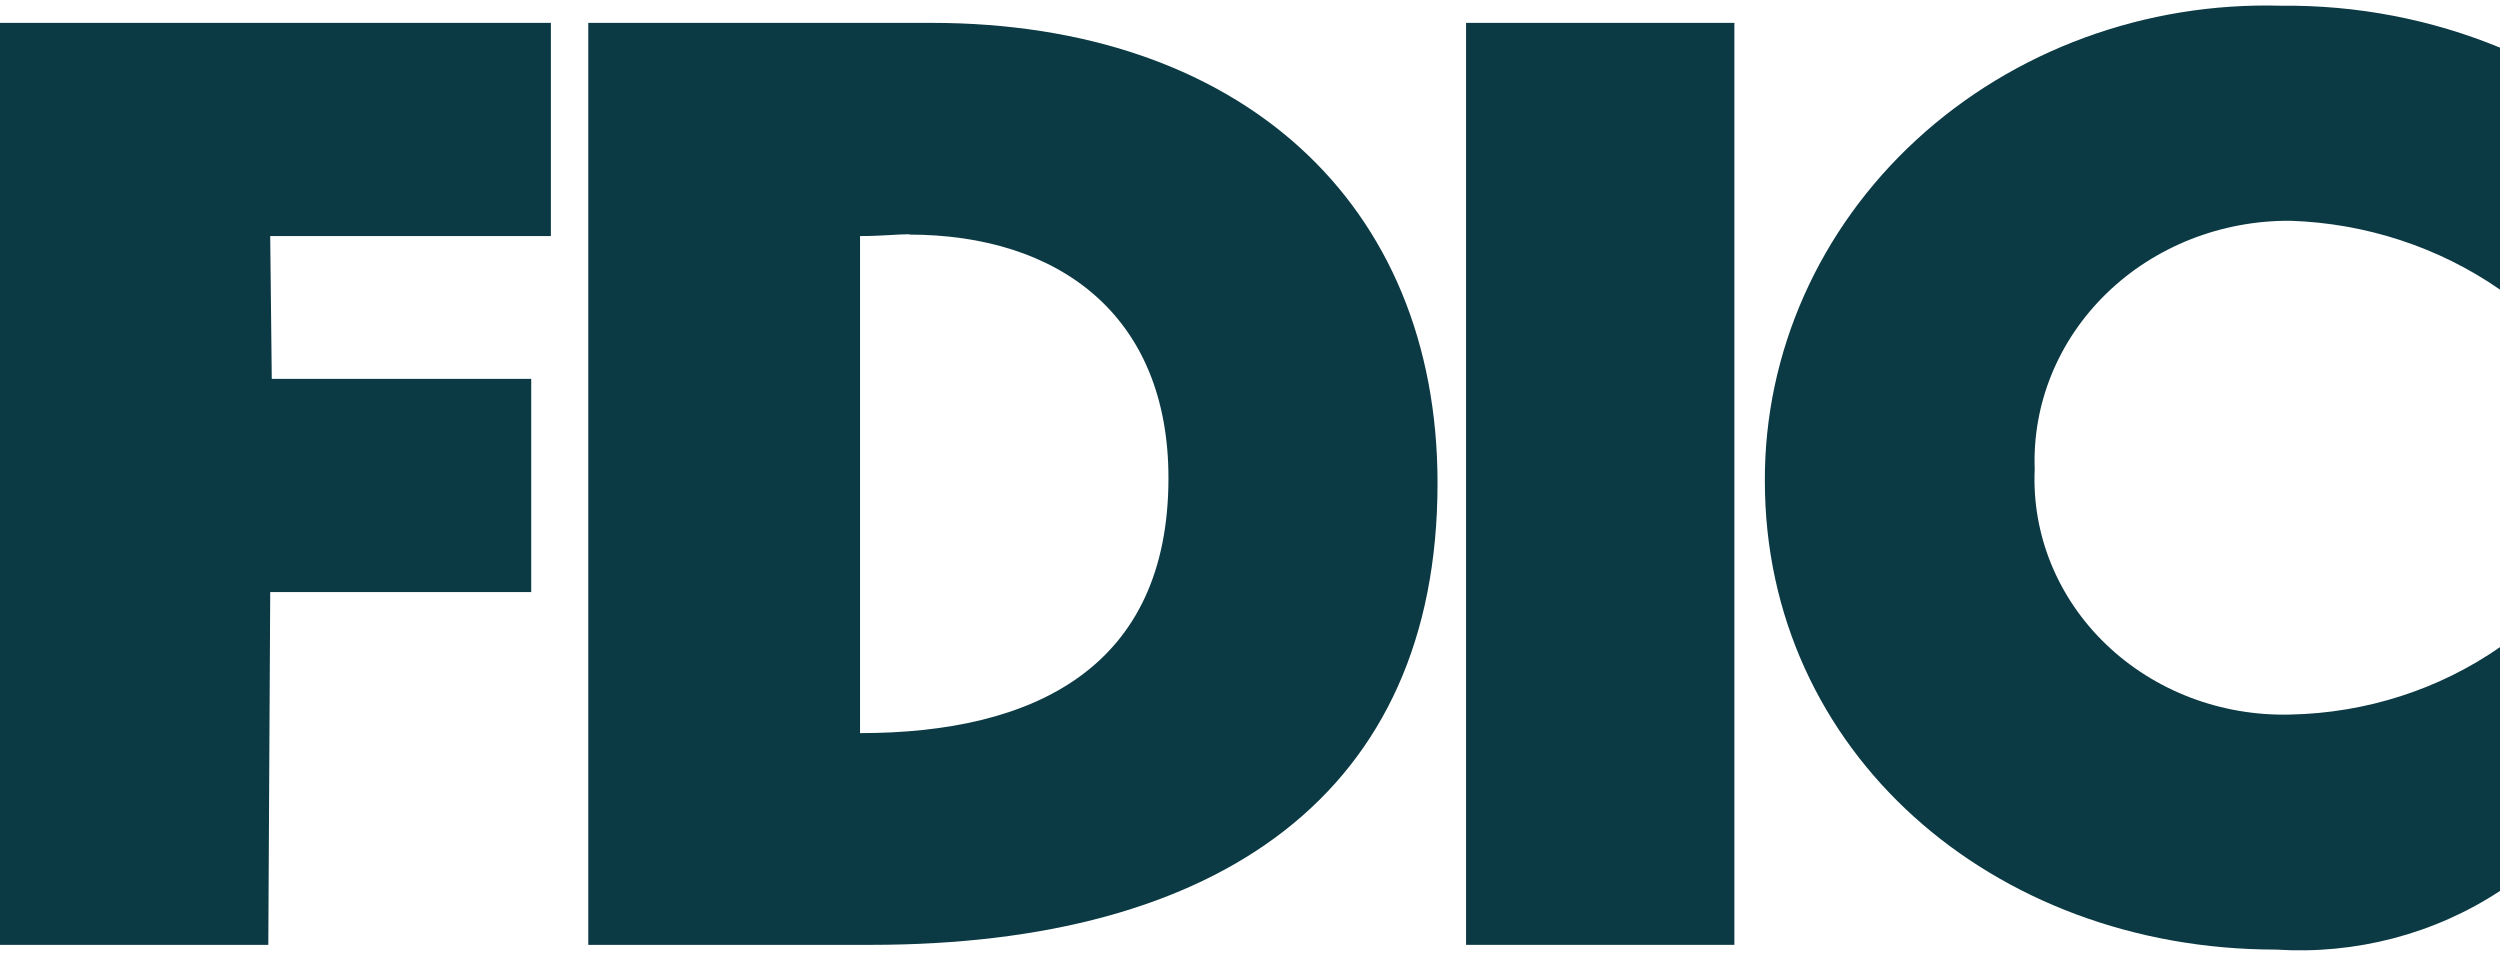
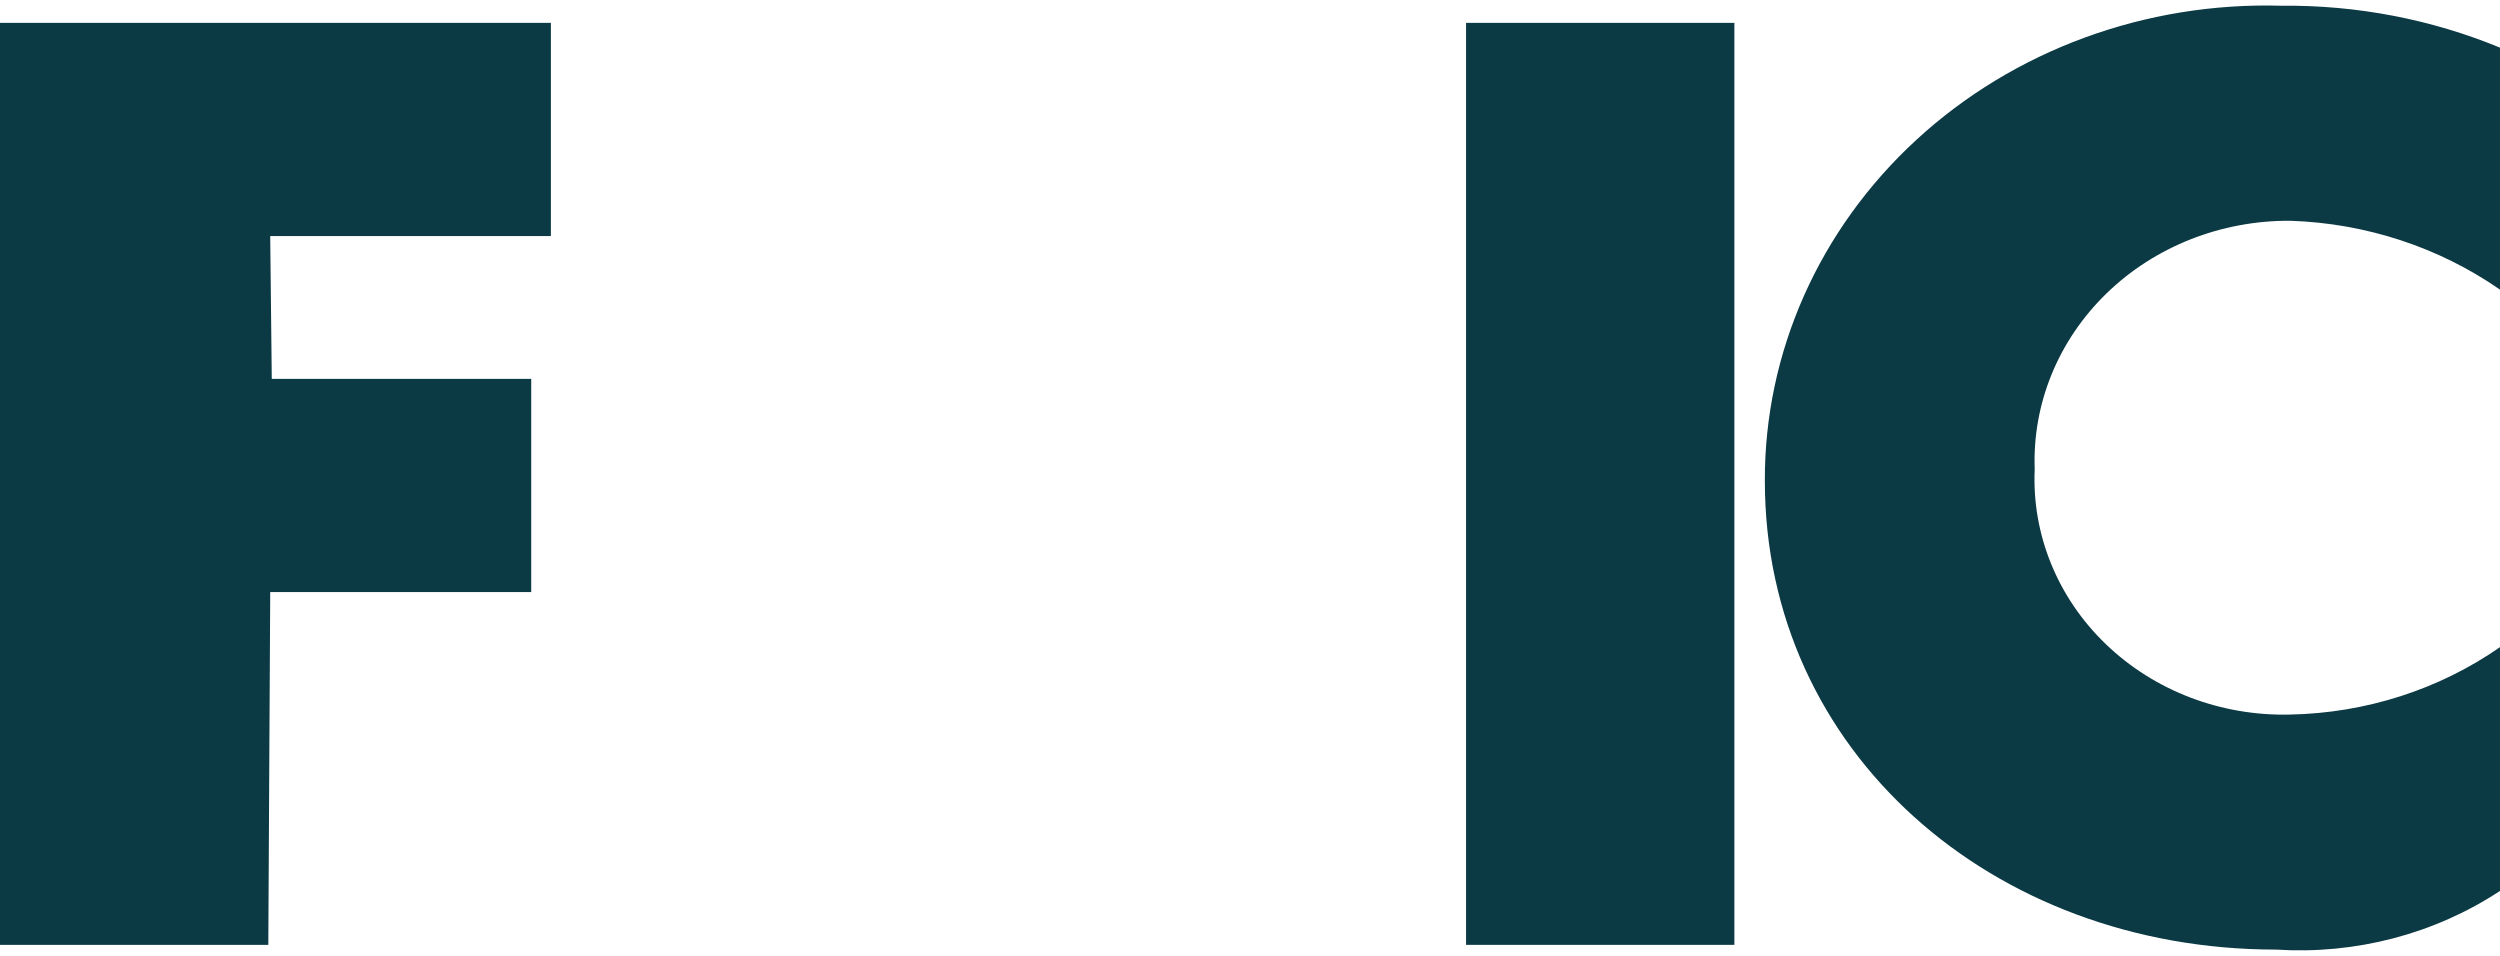
<svg xmlns="http://www.w3.org/2000/svg" width="68" height="26" viewBox="0 0 68 26" fill="none">
-   <path fill-rule="evenodd" clip-rule="evenodd" d="M16.001 0.622H25.333C33.721 0.622 39.101 5.509 39.101 13.141C39.101 21.586 33.155 25.7 23.687 25.7H16.001V0.622ZM24.745 6.371C24.41 6.371 23.98 6.421 23.393 6.421V19.941C28.132 19.941 31.782 18.157 31.782 13.002C31.782 8.572 28.793 6.381 24.725 6.381L24.745 6.371Z" fill="#0B3944" />
  <path fill-rule="evenodd" clip-rule="evenodd" d="M68 7.918V1.296C66.126 0.523 64.099 0.135 62.055 0.156C58.36 0.049 54.777 1.364 52.128 3.801C49.479 6.238 47.991 9.588 48.004 13.082C48.004 20.437 54.18 25.829 61.908 25.829C64.071 25.968 66.221 25.405 68 24.233V17.602C66.344 18.755 64.352 19.395 62.296 19.436C60.418 19.484 58.604 18.793 57.286 17.528C55.968 16.264 55.264 14.539 55.344 12.765C55.278 10.986 55.983 9.259 57.295 7.983C58.607 6.707 60.413 5.993 62.296 6.005C64.353 6.072 66.341 6.725 68 7.878V7.918Z" fill="#0B3944" />
  <path fill-rule="evenodd" clip-rule="evenodd" d="M0 0.622V25.7H7.298L7.35 16.105H14.449V10.306H7.392L7.35 6.421H14.984V0.622H0Z" fill="#0B3944" />
  <path fill-rule="evenodd" clip-rule="evenodd" d="M39.877 25.7H47.175V0.622H39.877V25.7Z" fill="#0B3944" />
</svg>